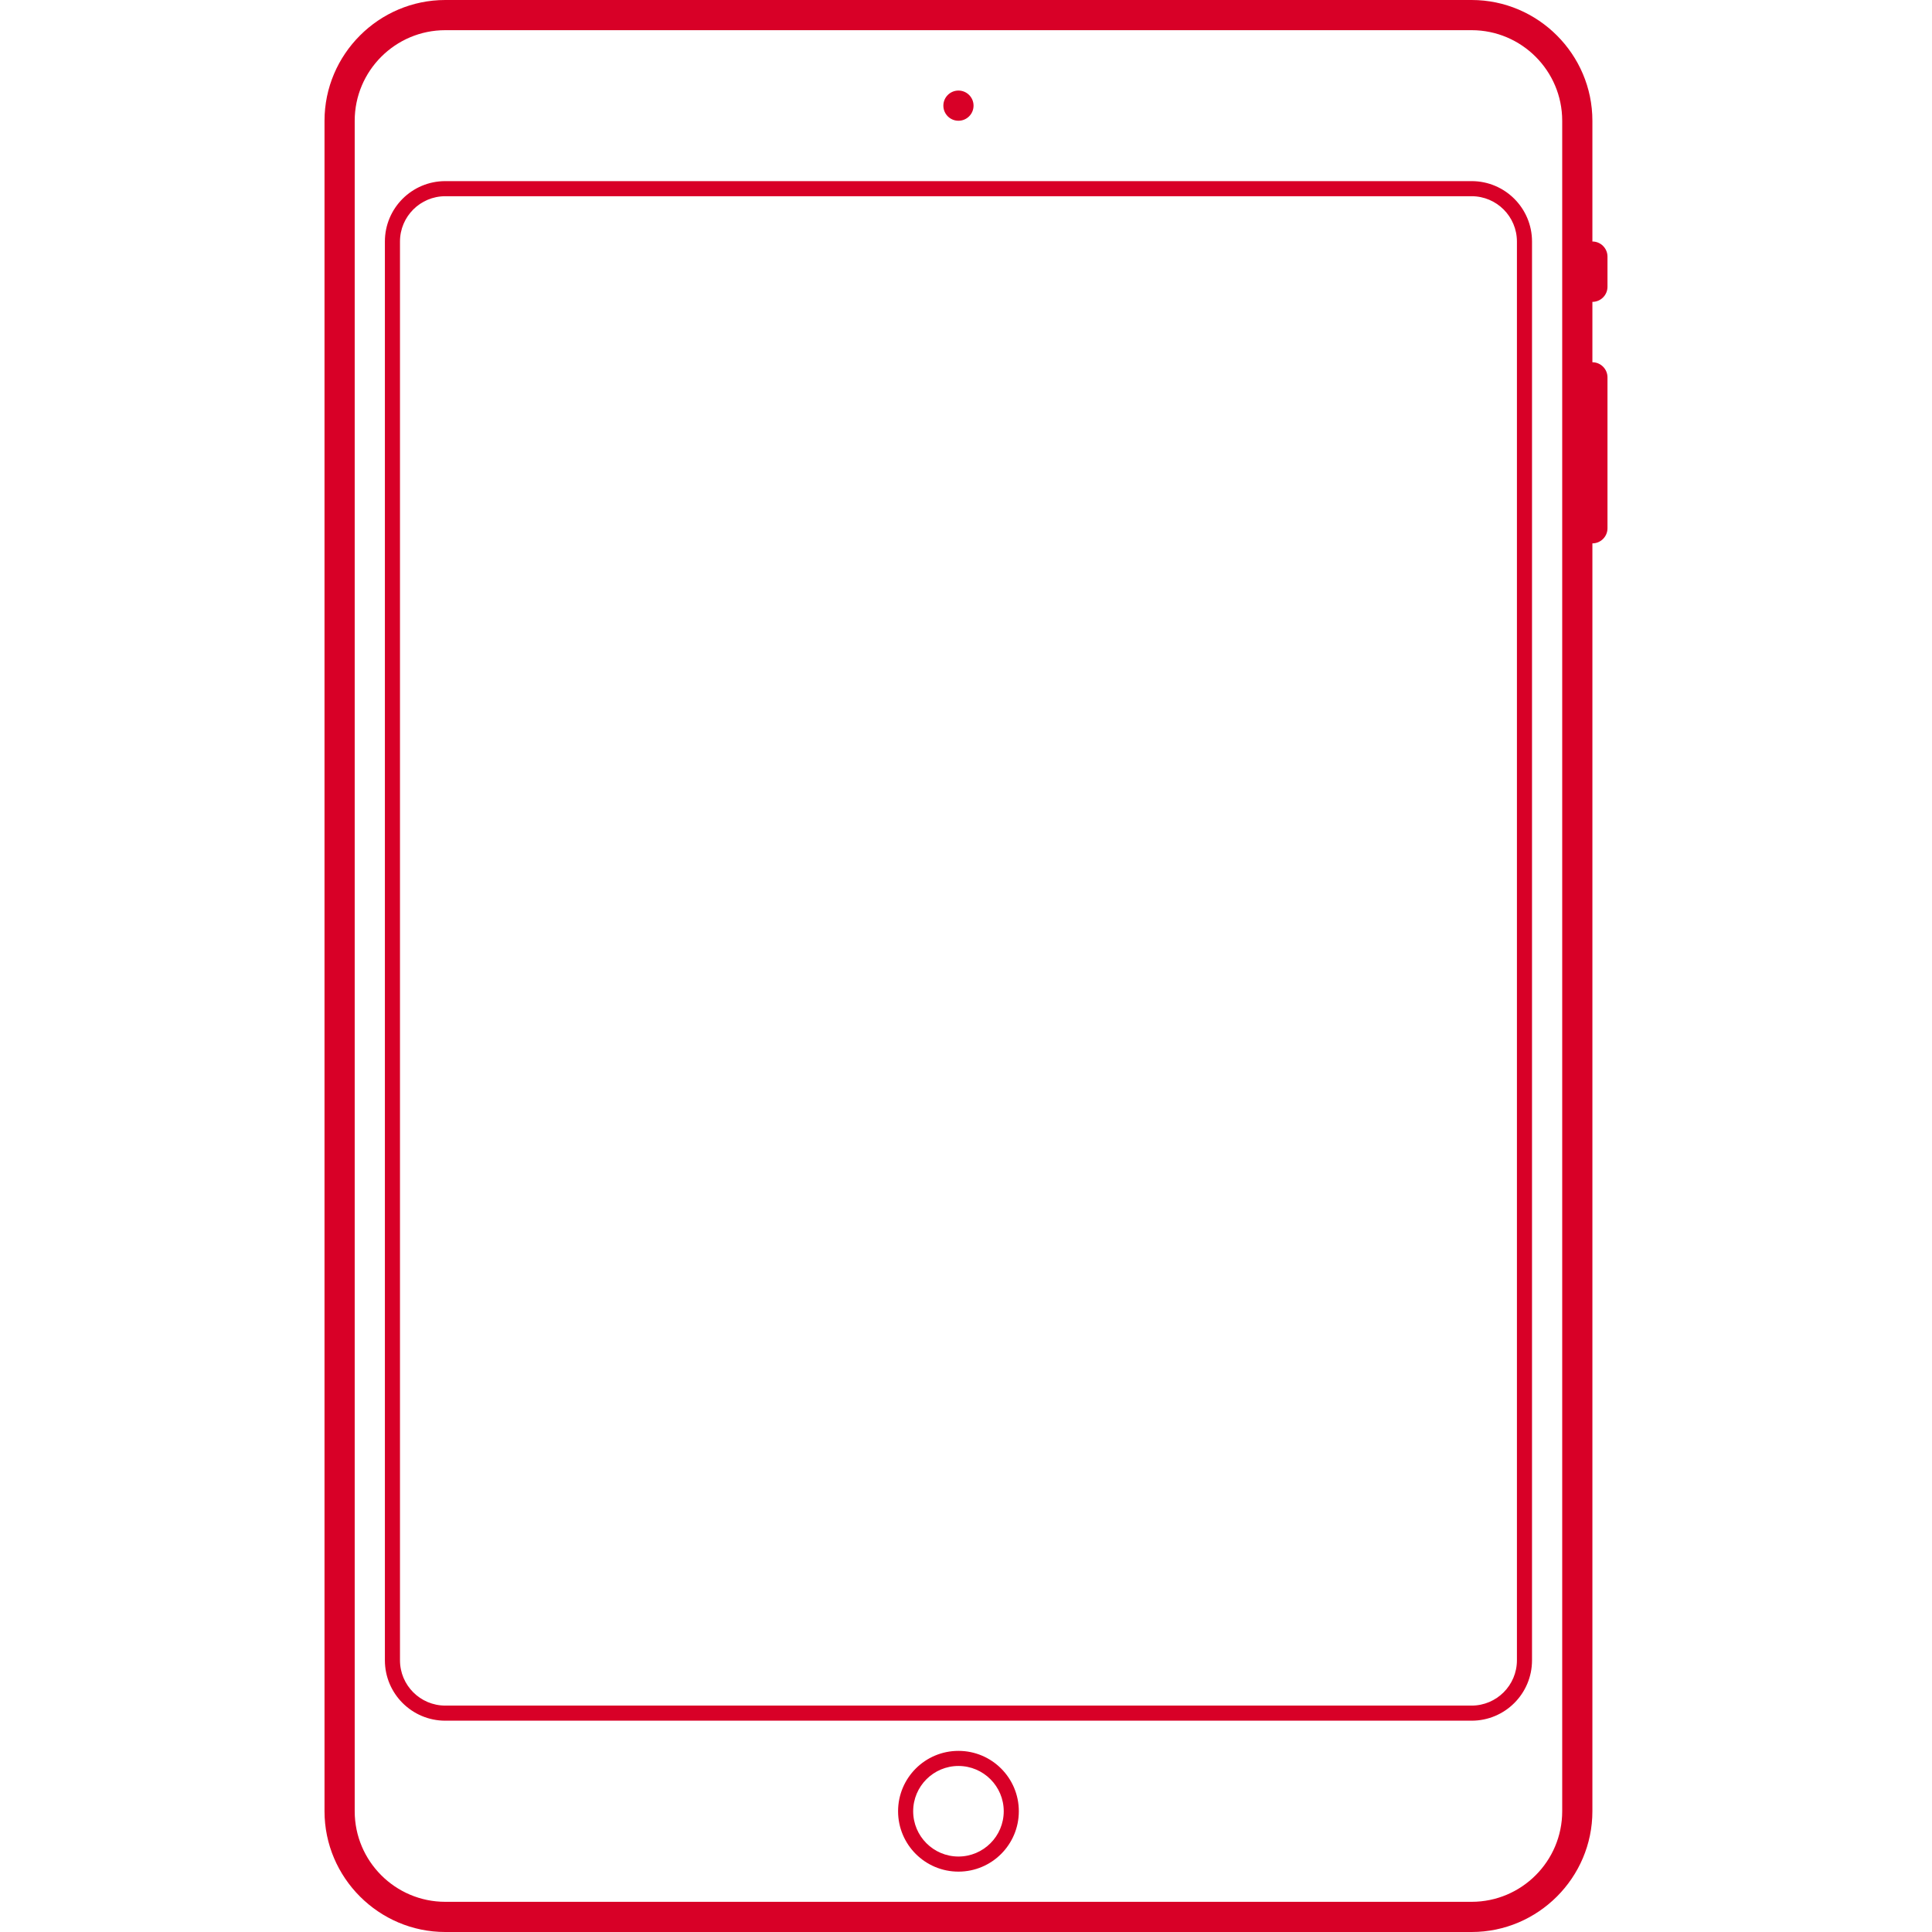
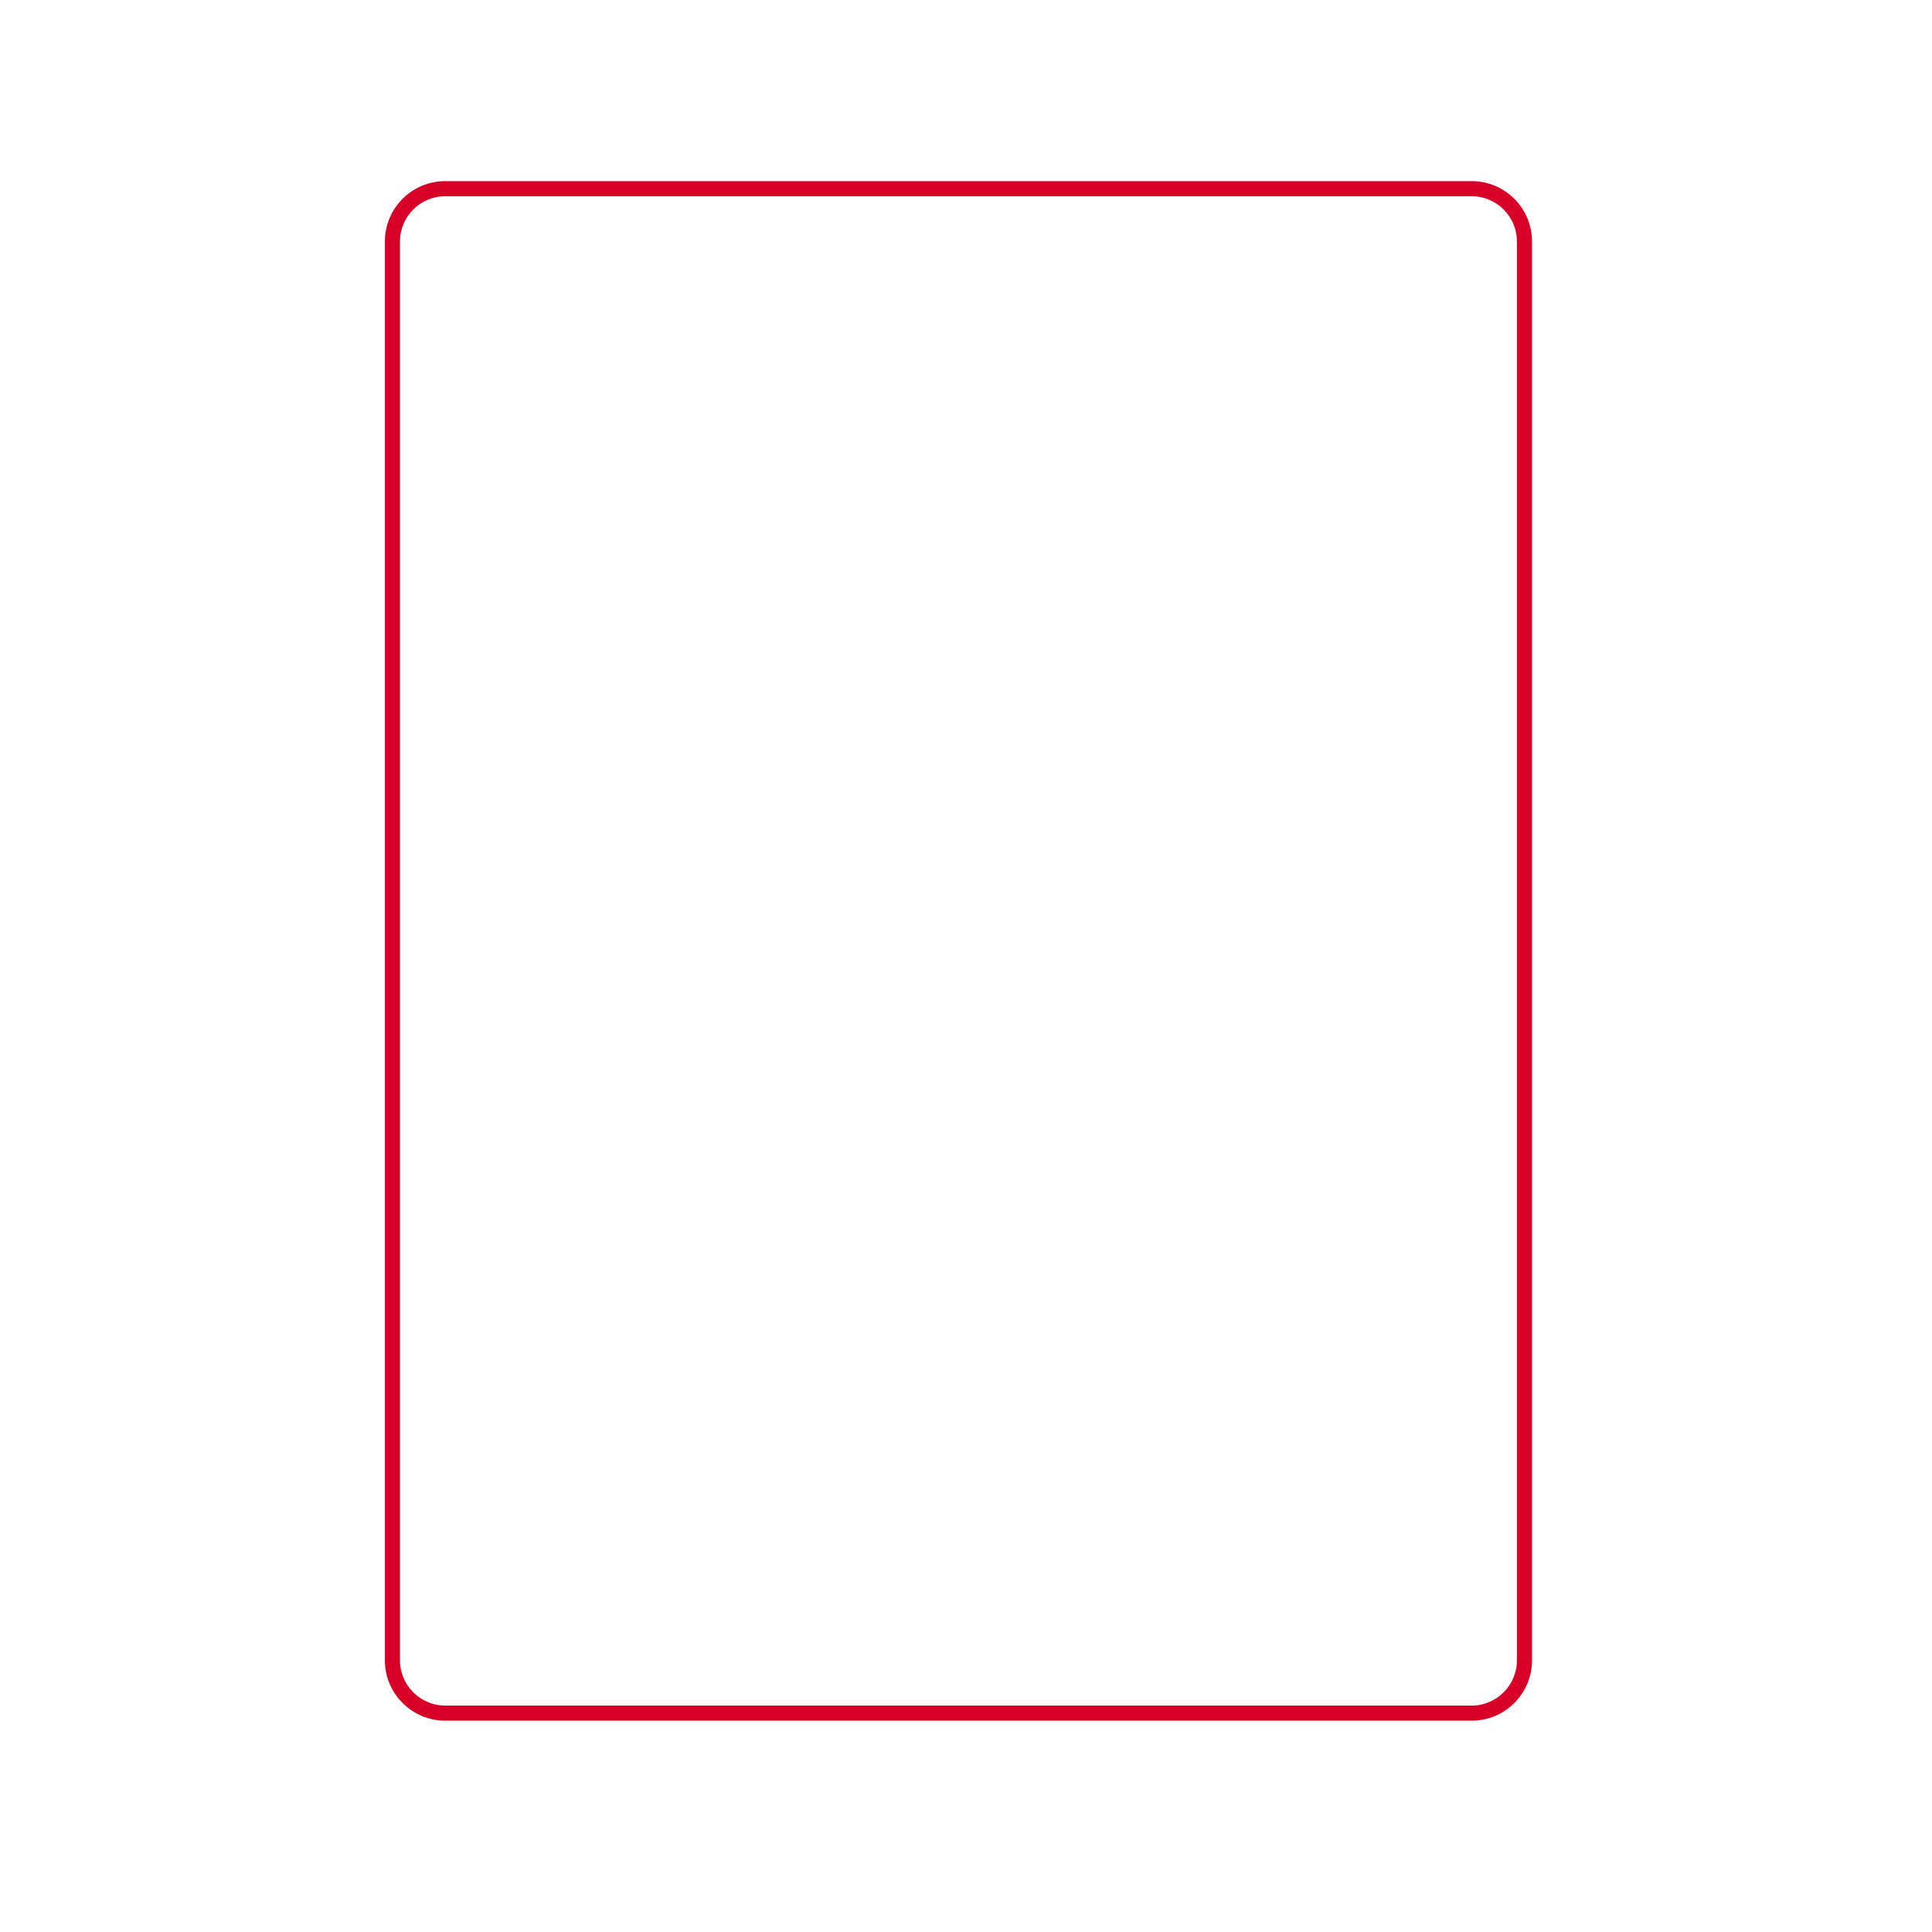
<svg xmlns="http://www.w3.org/2000/svg" version="1.1" id="Capa_1" x="0px" y="0px" viewBox="0 0 128 128" style="enable-background:new 0 0 128 128;" xml:space="preserve" width="512px" height="512px">
  <g>
-     <path d="M106.5,19v-2c0-0.55-0.45-1-1-1V8c0-4.4-3.6-8-8-8h-68c-4.4,0-8,3.6-8,8v112c0,4.4,3.6,8,8,8h68c4.4,0,8-3.6,8-8V36   c0.55,0,1-0.45,1-1V25c0-0.55-0.45-1-1-1v-4C106.05,20,106.5,19.55,106.5,19z M103.5,120c0,3.308-2.692,6-6,6h-68   c-3.308,0-6-2.692-6-6V8c0-3.308,2.692-6,6-6h68c3.308,0,6,2.692,6,6V120z" fill="#D80027" />
-     <circle cx="63.5" cy="7" r="1" fill="#D80027" />
-     <path d="M63.5,116c-2.209,0-4,1.791-4,4s1.791,4,4,4s4-1.791,4-4S65.709,116,63.5,116z M63.5,123c-1.654,0-3-1.346-3-3s1.346-3,3-3   s3,1.346,3,3S65.154,123,63.5,123z" fill="#D80027" />
    <path d="M97.5,12h-68c-2.209,0-4,1.791-4,4v94c0,2.209,1.791,4,4,4h68c2.209,0,4-1.791,4-4V16C101.5,13.791,99.709,12,97.5,12z    M100.5,110c0,1.654-1.346,3-3,3h-68c-1.654,0-3-1.346-3-3V16c0-1.654,1.346-3,3-3h68c1.654,0,3,1.346,3,3V110z" fill="#D80027" />
  </g>
  <g>
</g>
  <g>
</g>
  <g>
</g>
  <g>
</g>
  <g>
</g>
  <g>
</g>
  <g>
</g>
  <g>
</g>
  <g>
</g>
  <g>
</g>
  <g>
</g>
  <g>
</g>
  <g>
</g>
  <g>
</g>
  <g>
</g>
</svg>